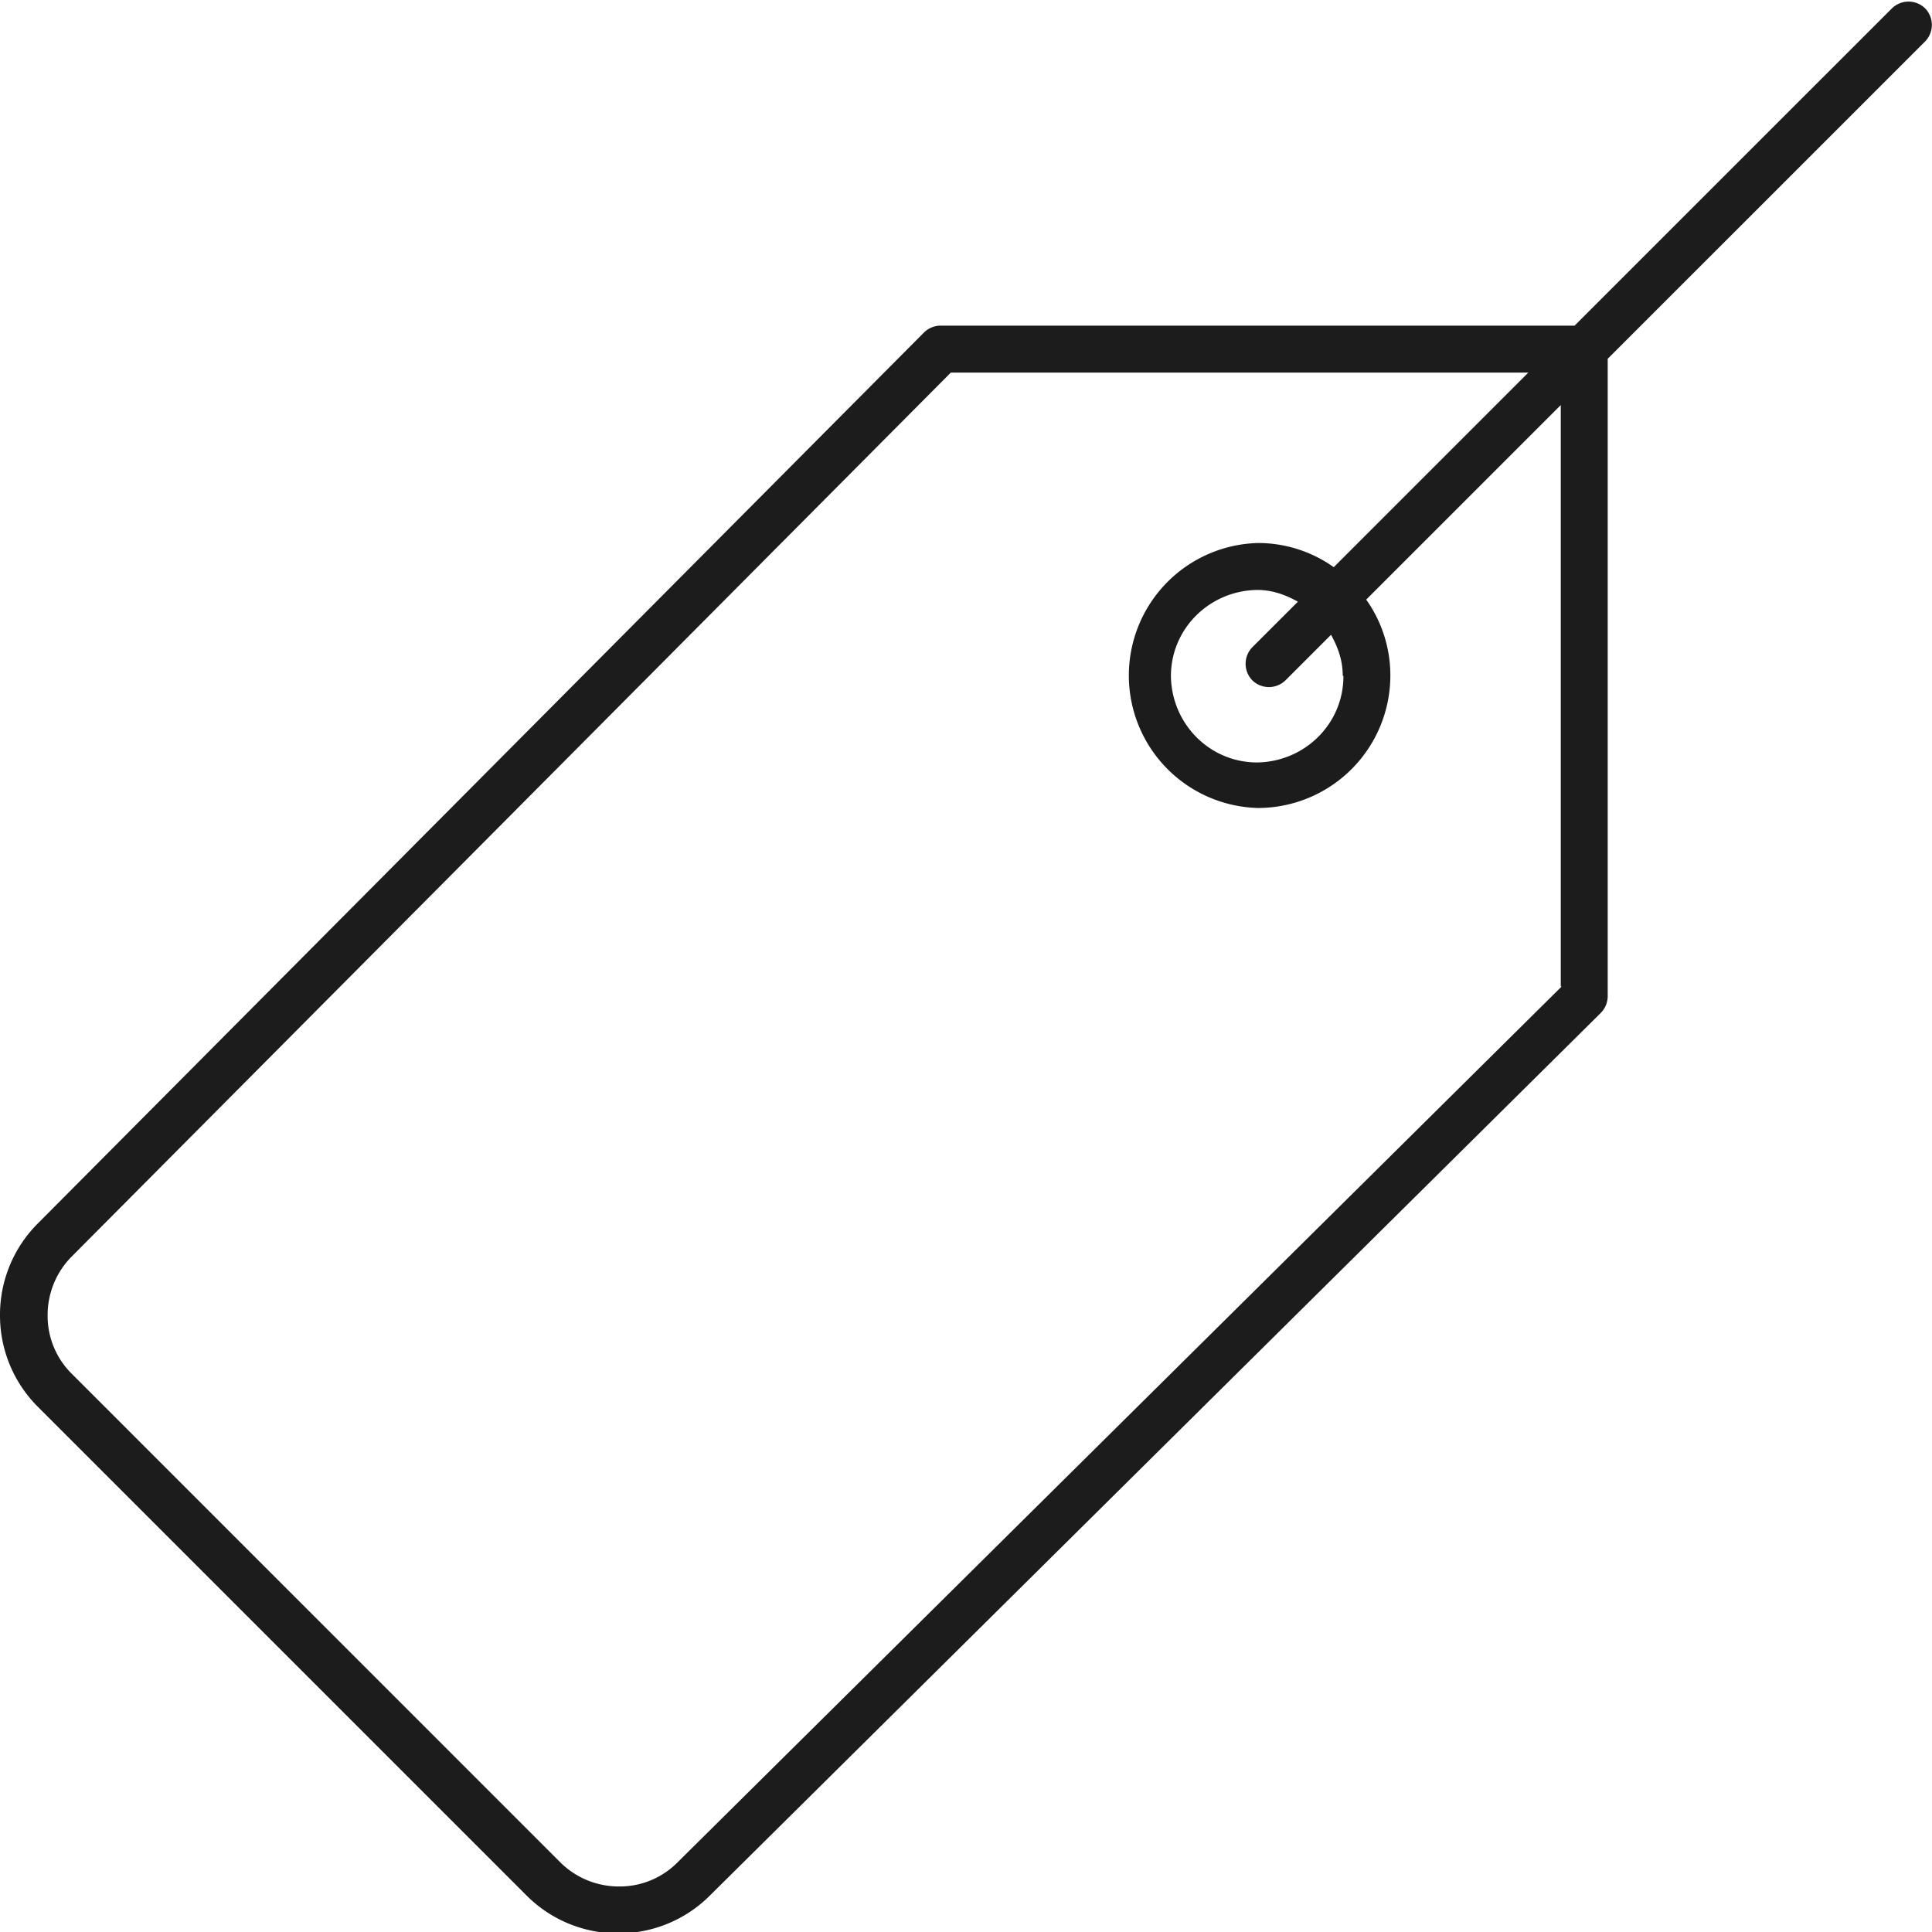
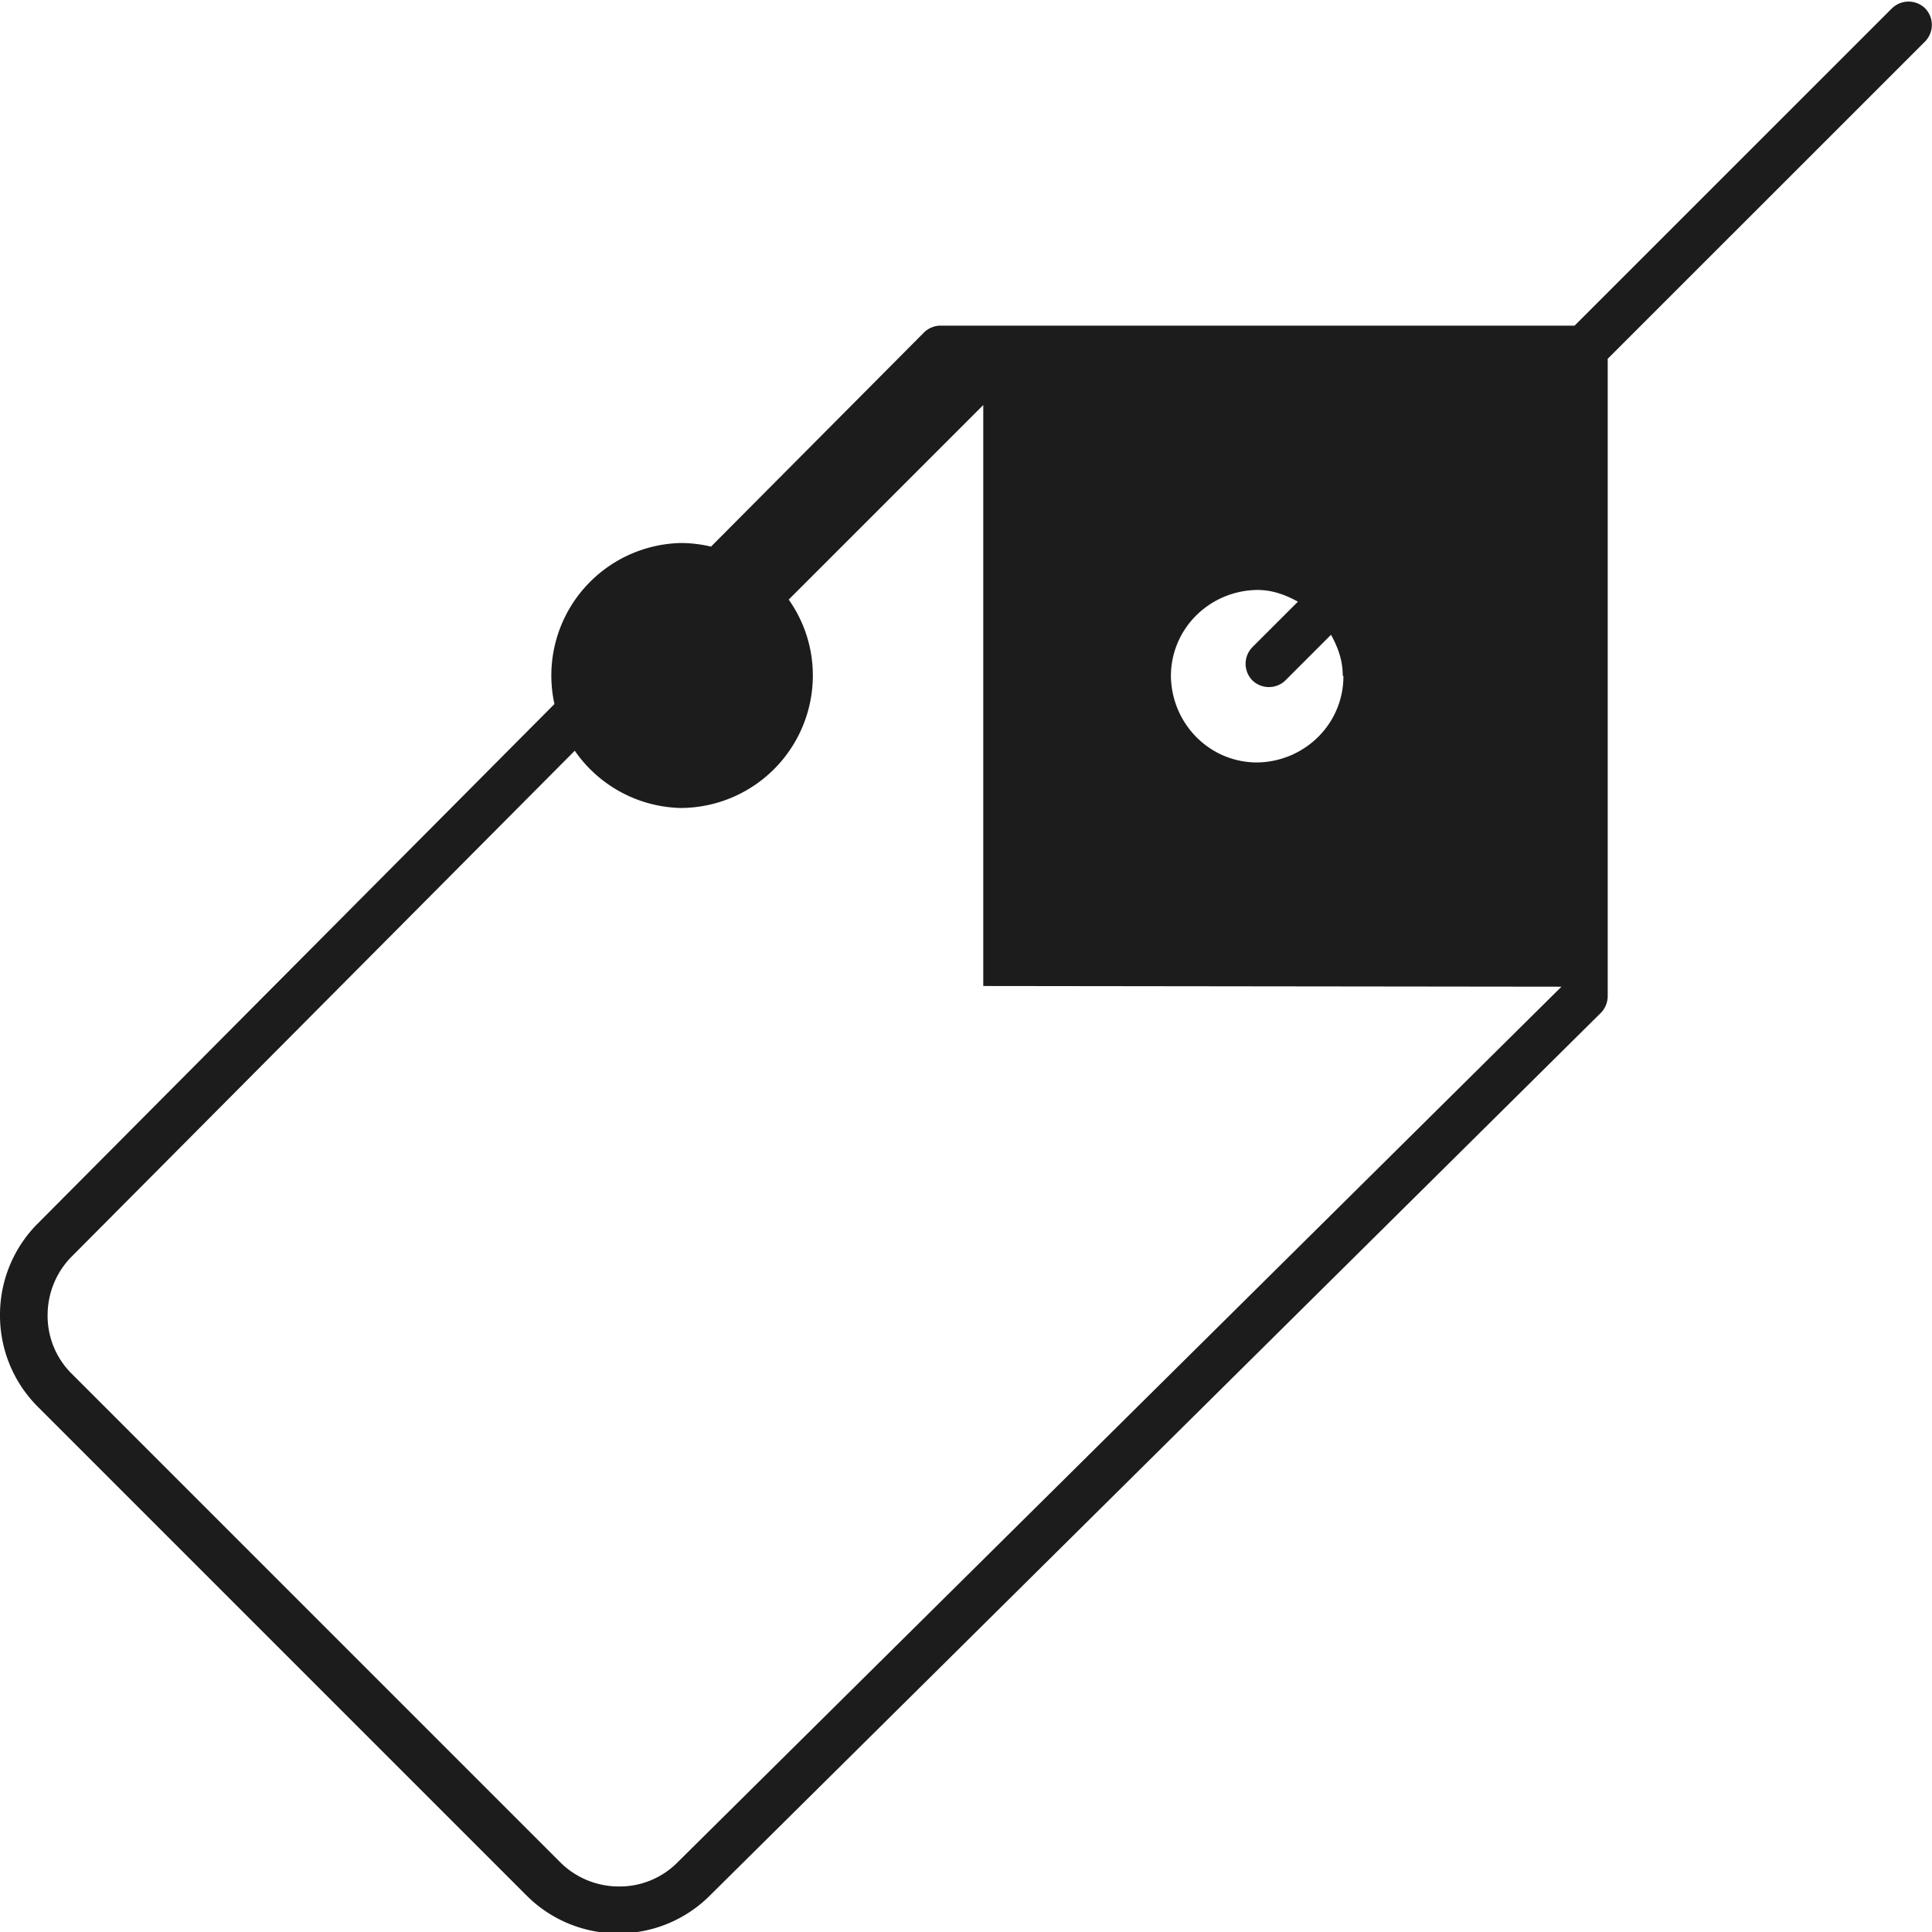
<svg xmlns="http://www.w3.org/2000/svg" width="62" height="62" fill="none" viewBox="0 0 62 62">
-   <path fill="#1C1C1C" d="M60.716.266 50.53 10.45H30.18c-.199 0-.398.089-.53.222L1.217 39.259A4.14 4.14 0 0 0 0 42.204a4.14 4.14 0 0 0 1.218 2.945l15.677 15.677a4.14 4.14 0 0 0 2.945 1.218 4.14 4.14 0 0 0 2.945-1.218l28.586-28.32a.773.773 0 0 0 .222-.532v-20.46L61.779 1.33a.762.762 0 0 0 0-1.063.762.762 0 0 0-1.063 0M50.109 31.664l-28.365 28.1a2.611 2.611 0 0 1-1.882.775 2.666 2.666 0 0 1-1.882-.775L2.303 44.086a2.611 2.611 0 0 1-.775-1.882c0-.686.266-1.373.775-1.882l28.21-28.365h18.533l-6.244 6.244a4.197 4.197 0 0 0-2.436-.775 4.253 4.253 0 0 0 0 8.503 4.253 4.253 0 0 0 4.252-4.251c0-.908-.288-1.75-.775-2.436l6.244-6.244v18.644zM43.112 21.7c0 1.528-1.24 2.746-2.768 2.768-1.528 0-2.745-1.24-2.768-2.768 0-1.528 1.24-2.746 2.768-2.768.487 0 .908.155 1.307.377l-1.462 1.461a.762.762 0 0 0 0 1.063.762.762 0 0 0 1.063 0l1.462-1.462c.221.399.376.82.376 1.307z" />
+   <path fill="#1C1C1C" d="M60.716.266 50.53 10.45H30.18c-.199 0-.398.089-.53.222L1.217 39.259A4.14 4.14 0 0 0 0 42.204a4.14 4.14 0 0 0 1.218 2.945l15.677 15.677a4.14 4.14 0 0 0 2.945 1.218 4.14 4.14 0 0 0 2.945-1.218l28.586-28.32a.773.773 0 0 0 .222-.532v-20.46L61.779 1.33a.762.762 0 0 0 0-1.063.762.762 0 0 0-1.063 0M50.109 31.664l-28.365 28.1a2.611 2.611 0 0 1-1.882.775 2.666 2.666 0 0 1-1.882-.775L2.303 44.086a2.611 2.611 0 0 1-.775-1.882c0-.686.266-1.373.775-1.882l28.21-28.365l-6.244 6.244a4.197 4.197 0 0 0-2.436-.775 4.253 4.253 0 0 0 0 8.503 4.253 4.253 0 0 0 4.252-4.251c0-.908-.288-1.75-.775-2.436l6.244-6.244v18.644zM43.112 21.7c0 1.528-1.24 2.746-2.768 2.768-1.528 0-2.745-1.24-2.768-2.768 0-1.528 1.24-2.746 2.768-2.768.487 0 .908.155 1.307.377l-1.462 1.461a.762.762 0 0 0 0 1.063.762.762 0 0 0 1.063 0l1.462-1.462c.221.399.376.82.376 1.307z" />
</svg>